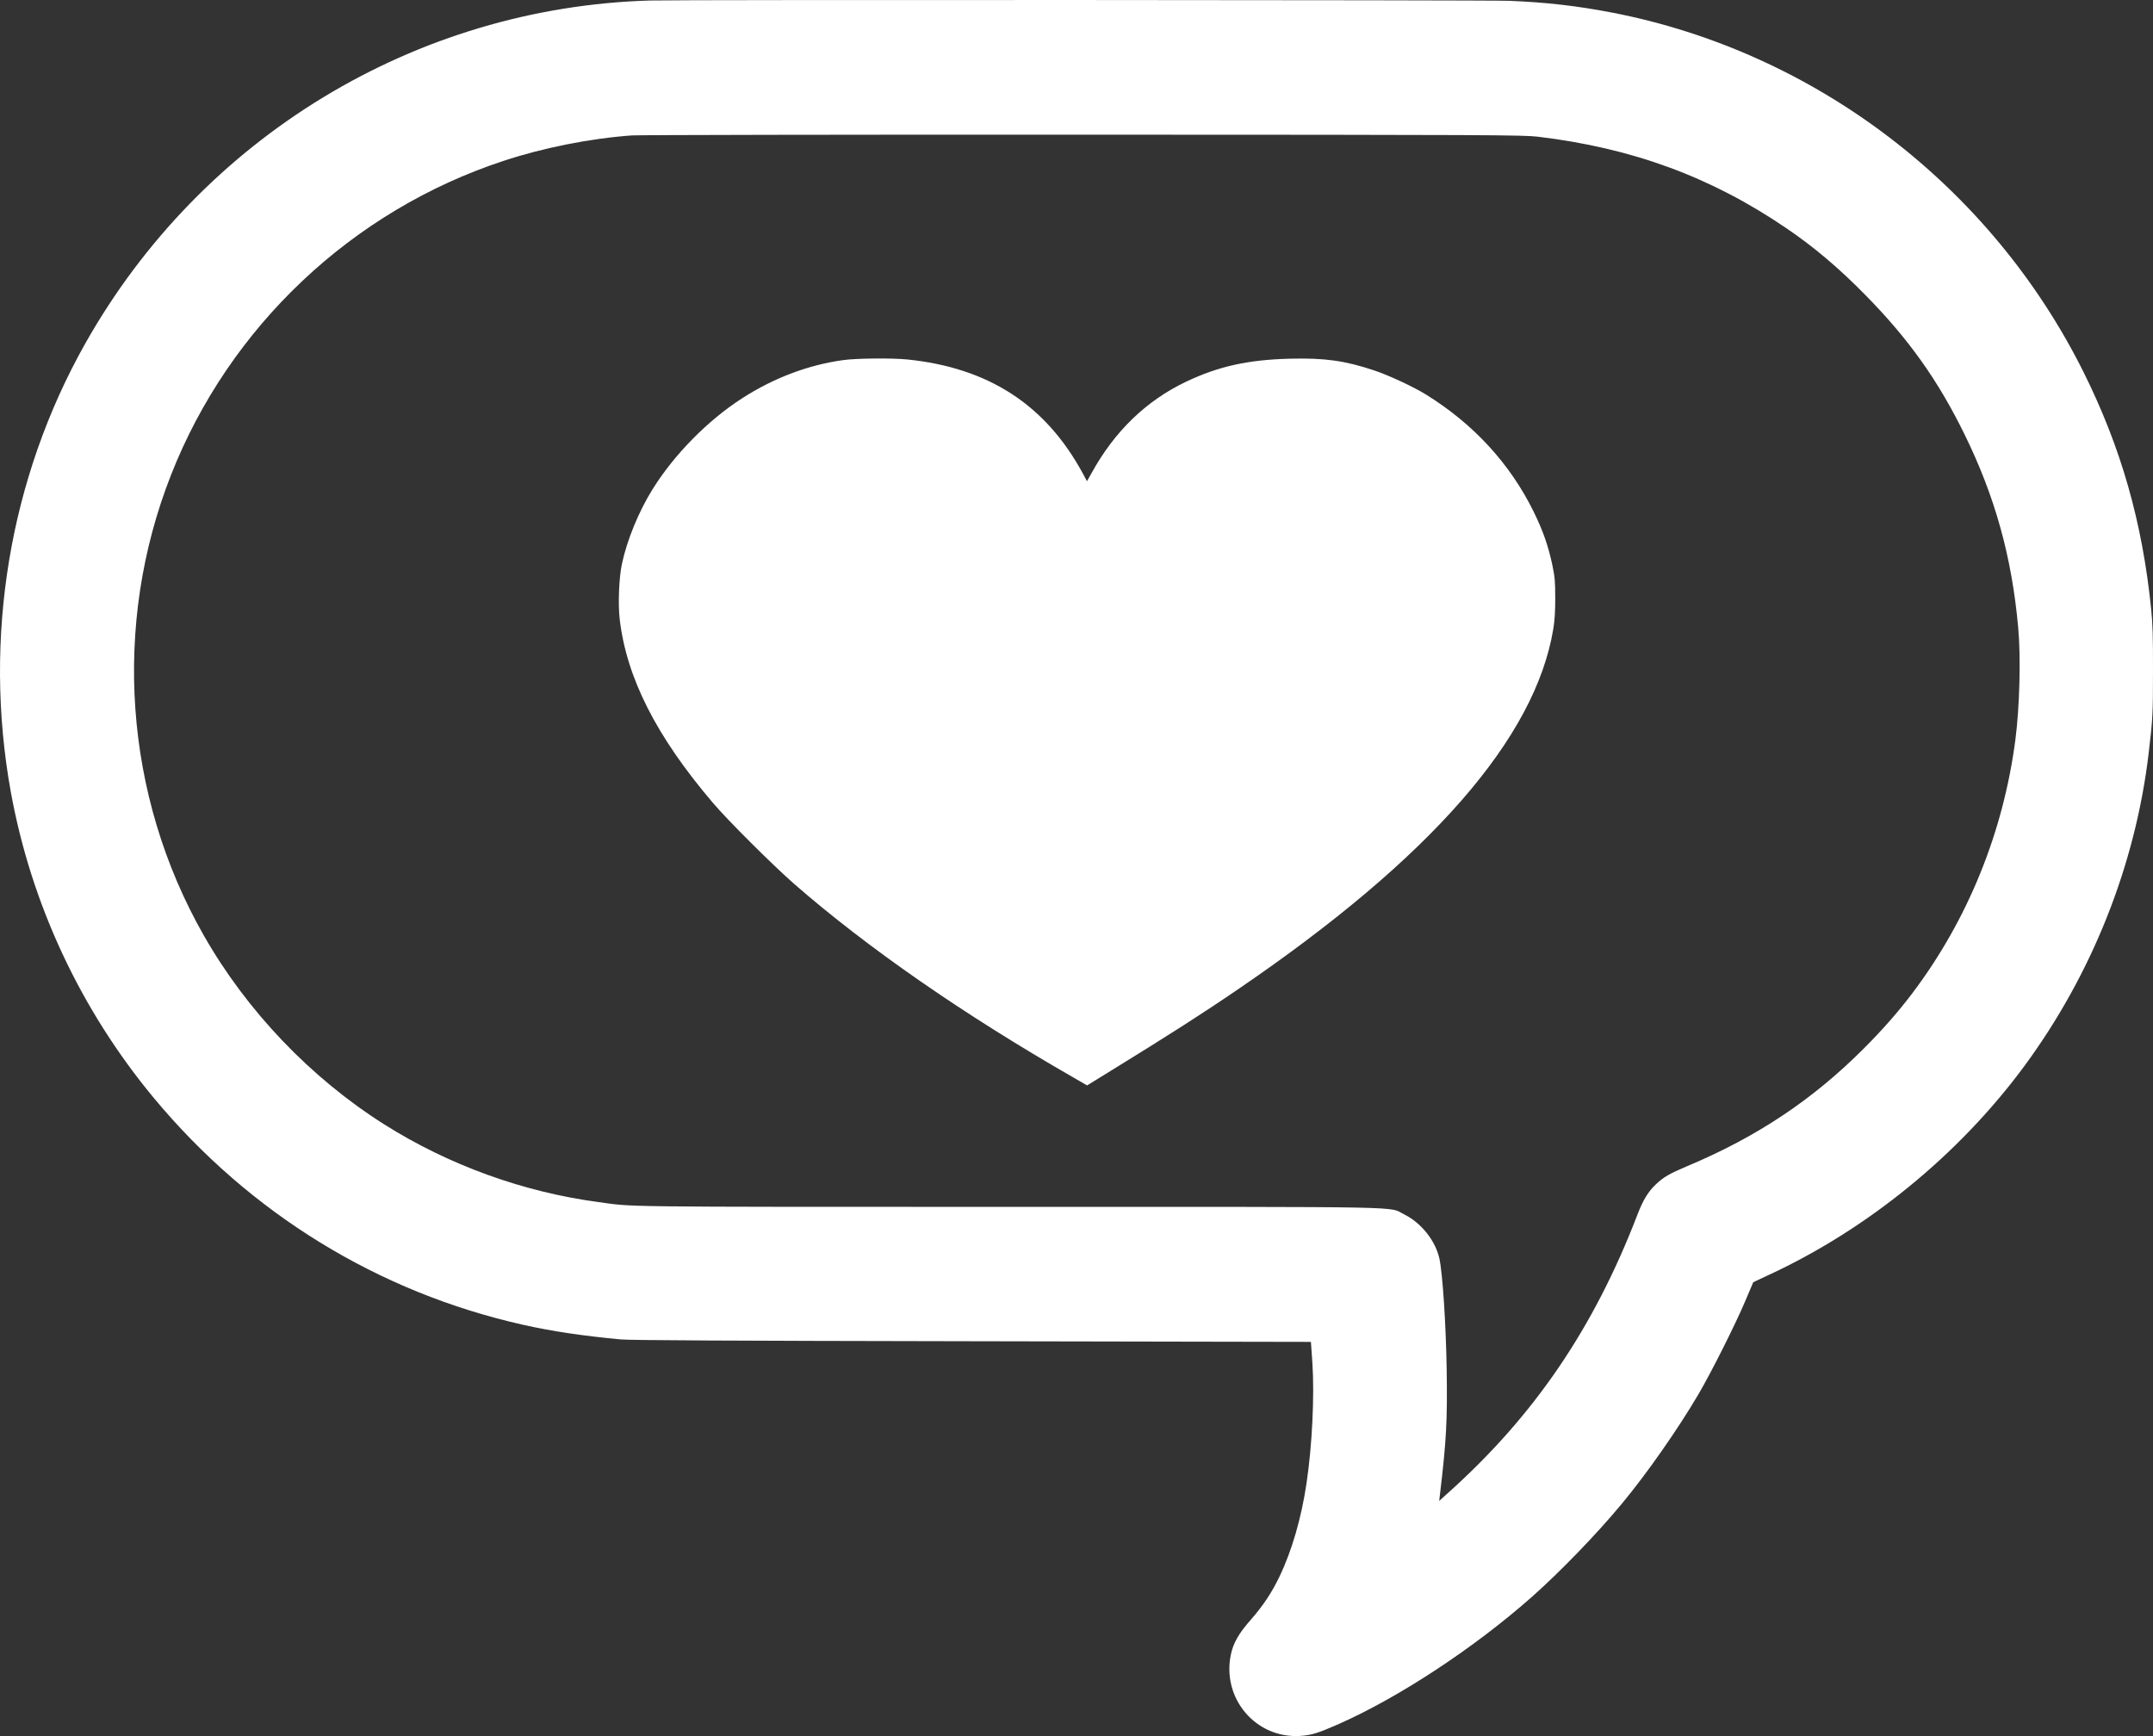
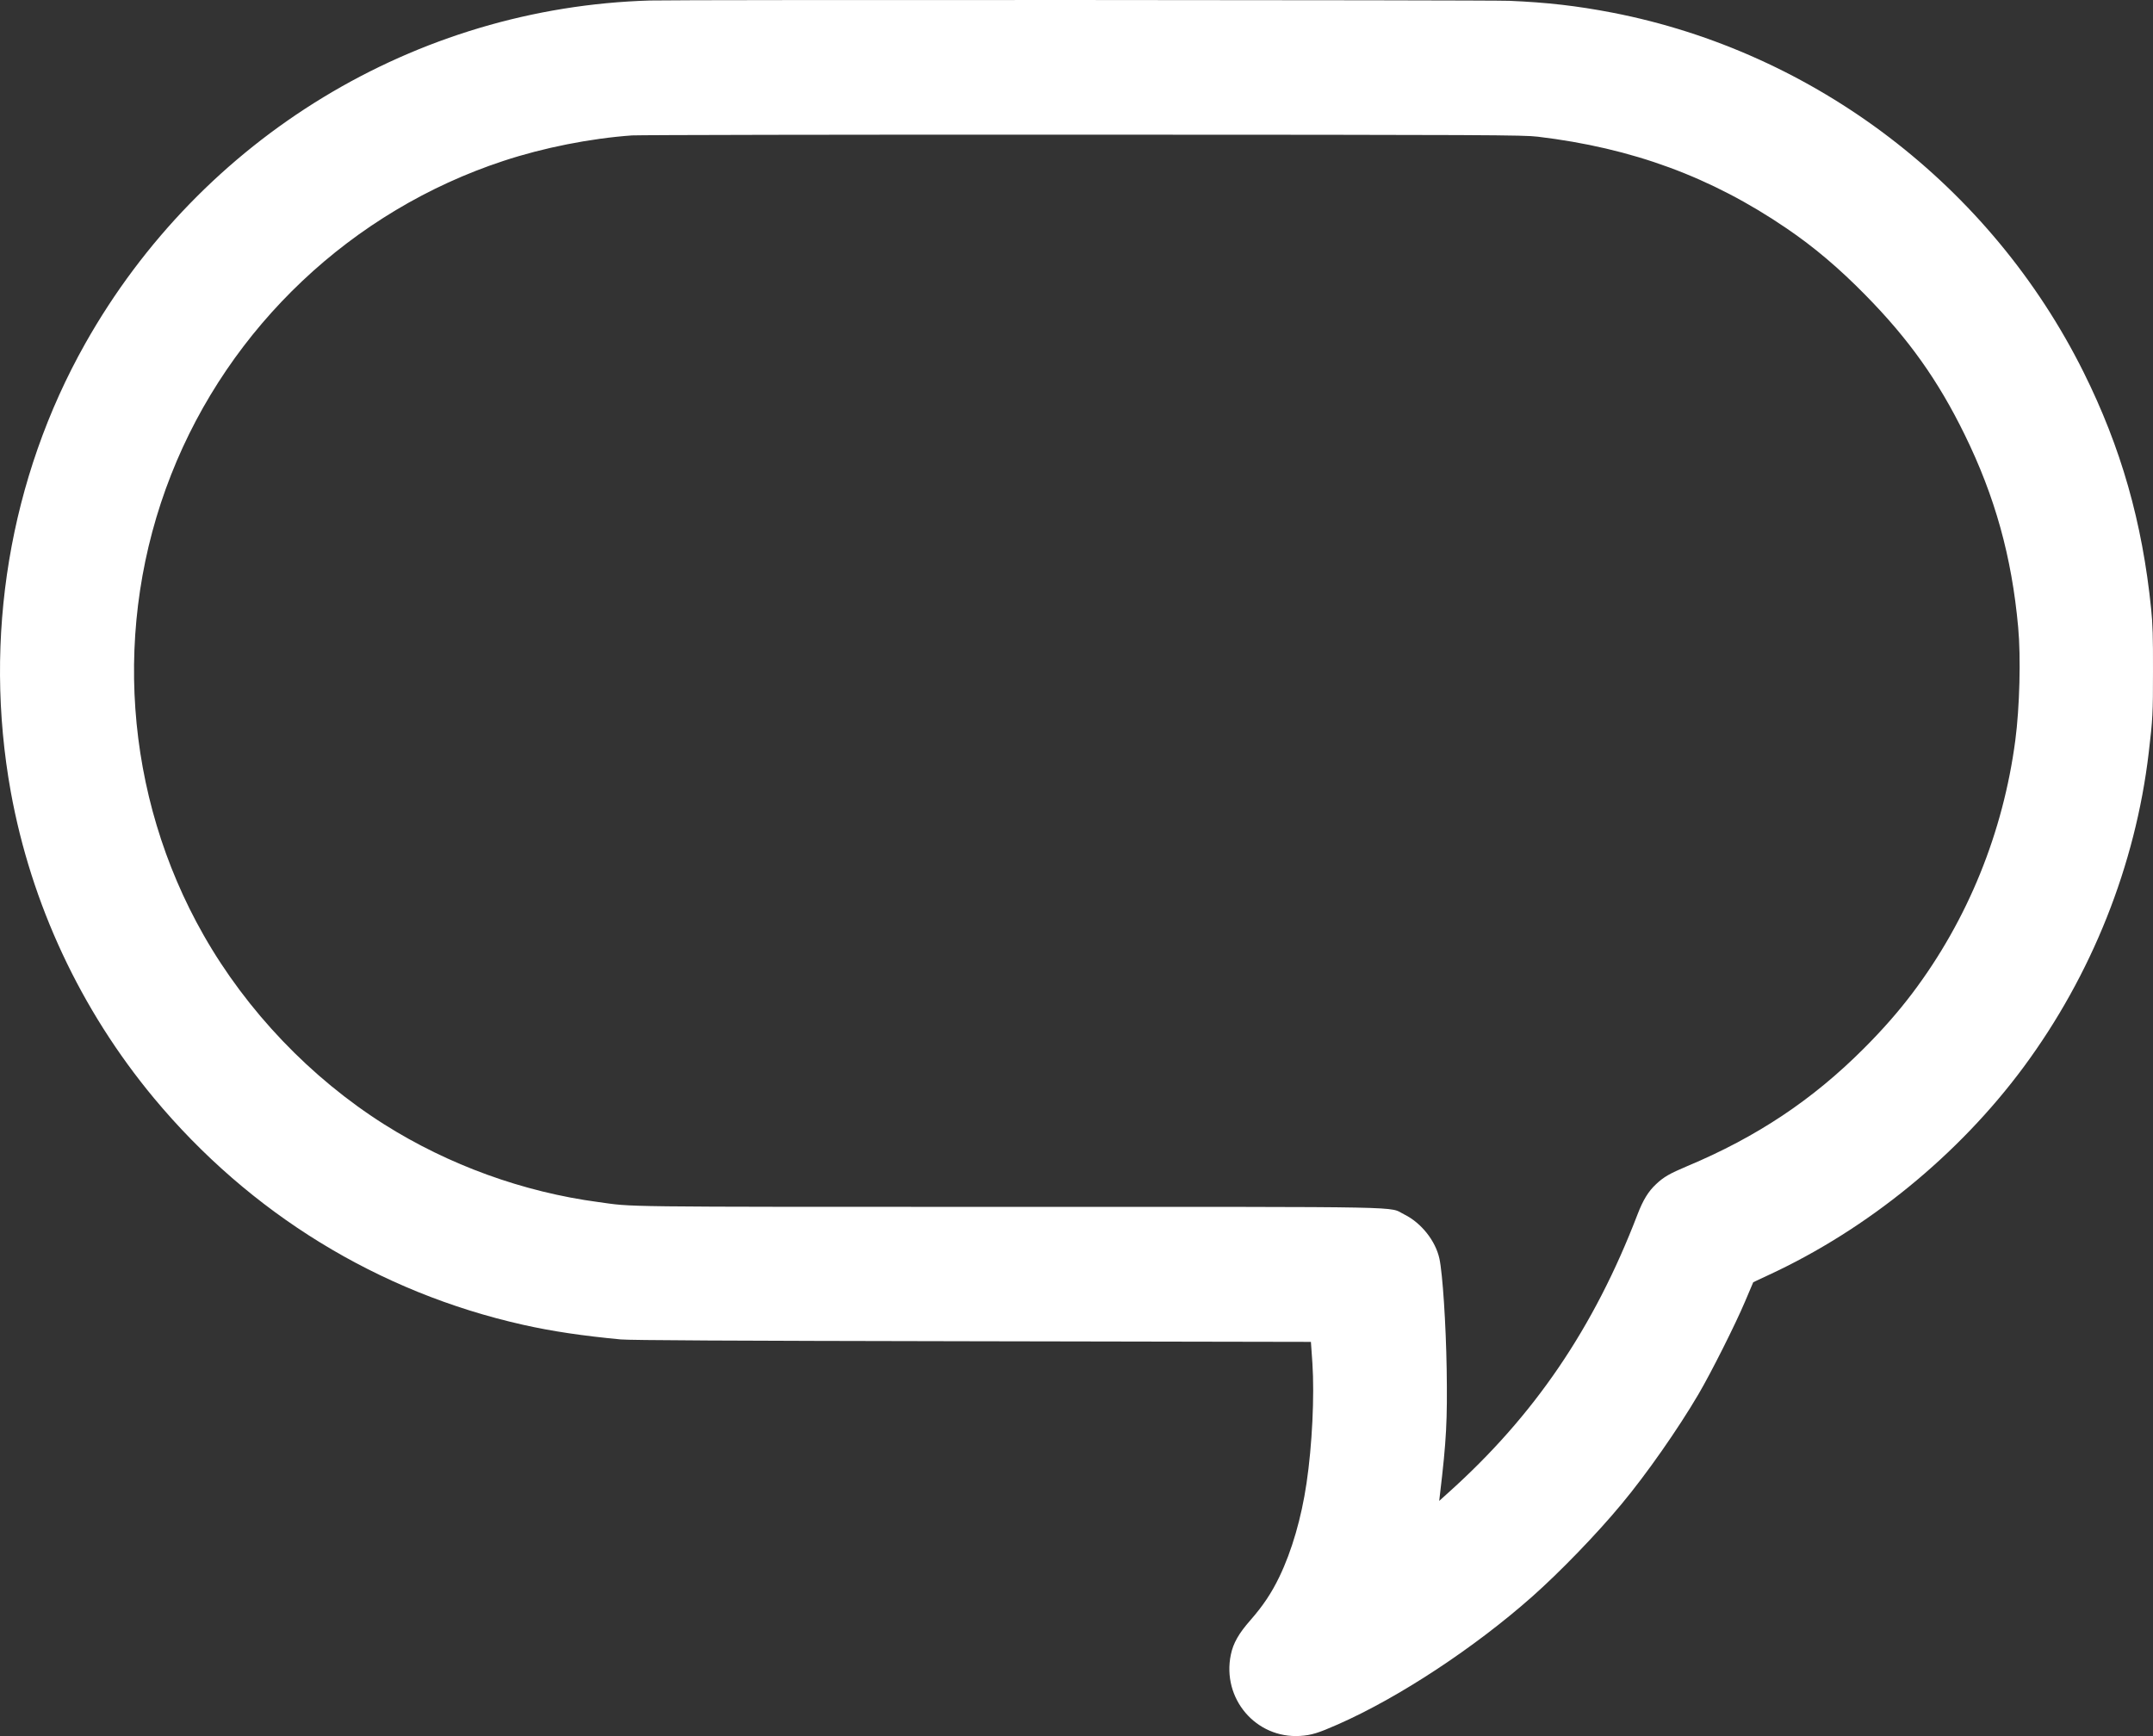
<svg xmlns="http://www.w3.org/2000/svg" id="Layer_2" data-name="Layer 2" viewBox="0 0 2017.03 1626.6">
  <rect x="0" y="0" width="2017.03" height="1626.6" fill="#333333" stroke="none" />
  <defs>
    <style>
      .cls-1 {
        fill: #fff;
      }
    </style>
  </defs>
  <g id="Layer_1-2" data-name="Layer 1">
    <g>
      <path class="cls-1" d="M609.12,.47C389.42,6.87,188.82,128.67,79.92,321.77,8.82,447.87-15.98,597.37,10.12,741.97c19.1,105.1,65.4,204.2,134.1,286.9,89.9,108.1,210.3,182,345.9,212.4,27.1,6.1,55.6,10.3,91.5,13.7,9.1,.8,99.8,1.3,329.5,1.7l317,.6,1.4,20c2,30.4-.2,76.9-5.5,112.4-4.8,32.6-13.8,63.5-25.4,87.6-7.4,15.4-15.4,27.3-27.3,40.9-10.8,12.3-16,21.4-18.2,32.1-8.6,41.2,23.5,78.8,64.9,76.2,10.6-.7,16.8-2.6,35.6-10.9,57.1-25.2,127.7-71.7,182-119.8,25.7-22.8,60.4-58.6,83.4-86.4,23.3-27.9,53-70.4,72.2-103.1,11.9-20.3,34.4-65,43.7-87l7.6-17.9,14.3-6.7c92.7-42.9,178-112.5,239-194.9,63.8-86.3,104.8-189.1,117.2-294.5,3.8-31.9,4-36.8,4-76.5,.1-31.7-.3-44.3-1.7-58-8.3-81.7-28.2-151.4-63.3-222-86.9-174.5-251.4-300-441.4-336.9-33.3-6.4-61.1-9.6-96.5-11.1C1394.32-.03,636.62-.33,609.12,.47Zm831.5,127.6c88.7,10.6,162.4,37.7,233,85.8,25.8,17.5,49.4,37.5,74,62.6,40.5,41.1,68.2,80.1,93,130.8,28.4,58,44.1,114.3,50.1,180.5,2.6,28.1,1.4,75-2.7,106-11.4,86.3-44.5,167.9-96.2,236.5-13.2,17.5-28.1,34.5-45.7,52.1-47.9,48-100.2,82.9-165.6,110.3-16.3,6.9-21.8,10-29,16.8-7.3,6.8-12.2,14.8-17.5,28.6-40.8,106.3-96.7,188.4-177.4,260.7l-8.3,7.5,.7-6c6.1-51.1,7-69.3,6.3-117.5-.7-42.5-3.8-89.5-6.8-103.5-3.7-16.8-17-33.5-32.9-41.4-15.7-7.7,16.3-7.1-365.5-7.1s-355.5,.1-389.5-4.5c-70.5-9.4-140.3-34.7-200.5-72.7-69-43.6-128.9-106.3-169.3-177.3-74.6-131-85.9-290.8-30.5-431.5,54.6-138.8,169.5-247.3,311.3-294,37.5-12.4,81.4-21.1,120.5-23.9,6.6-.4,196.9-.8,423-.7,383.4,.1,412,.3,425.5,1.9Z" />
-       <path class="cls-1" d="M790.12,337.37c-32.6,4.4-65.5,16.8-95,35.9-32.3,20.8-63.7,52.8-84,85.5-12.9,20.8-23.8,47.5-28.5,69.7-2.7,12.7-3.7,37-2.1,51.3,6.3,54.9,34.2,110.1,87.4,172.5,14.1,16.6,55.8,58.1,76.2,76,68.7,59.9,158.7,122.3,261.7,181.4l12.6,7.3,22.4-13.8c54.9-33.8,86.8-54.2,119.8-76.8,179.9-122.8,277.7-234.7,294.6-337.2,1.3-7.8,1.8-16.1,1.8-28.9,0-15.6-.4-19.7-2.7-30.8-3.9-18.3-8.7-32-17.6-50.2-22.2-45-56.4-82.2-101.1-109.8-11.7-7.2-35.3-18.2-48.5-22.5-27.3-9.1-46.2-11.7-78.5-10.9-39.4,1-67,7.1-97.5,21.6-37.4,17.8-67.2,46.7-88.6,85.8l-4.2,7.4-3.9-7.3c-34.9-64.4-88.5-99.1-164.7-106.8-14.1-1.4-47.4-1.1-59.6,.6Z" />
    </g>
  </g>
</svg>